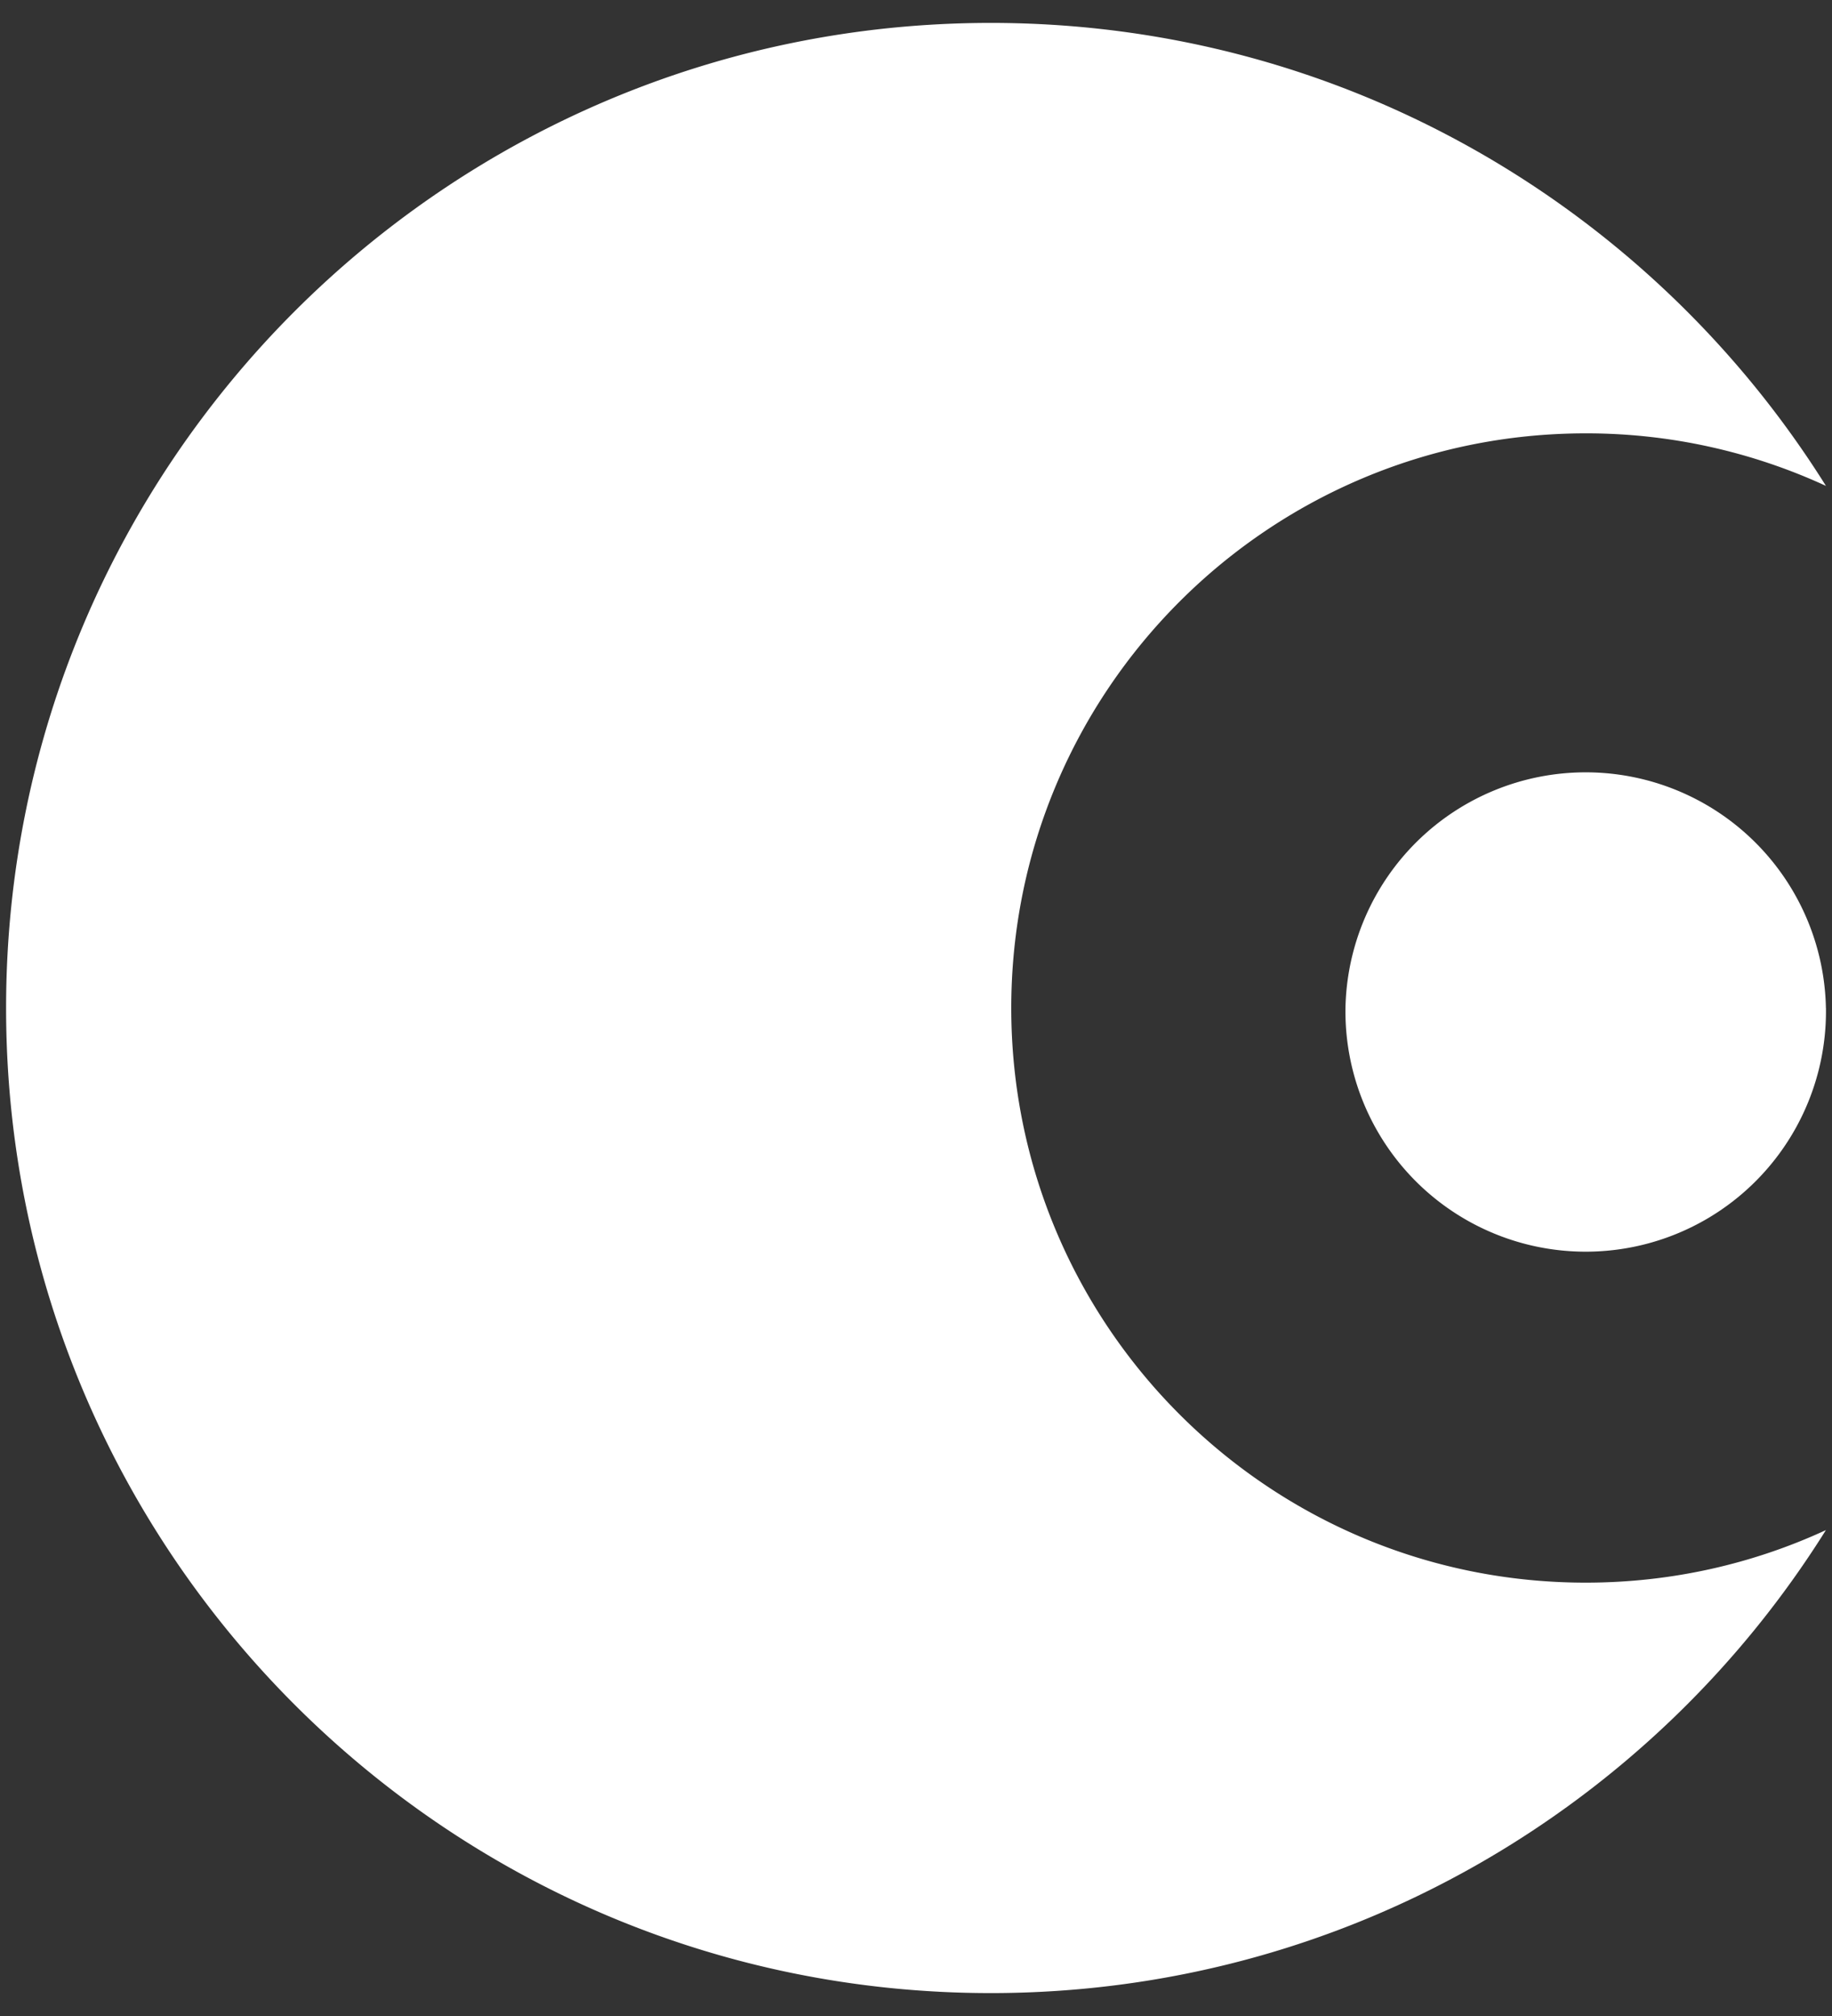
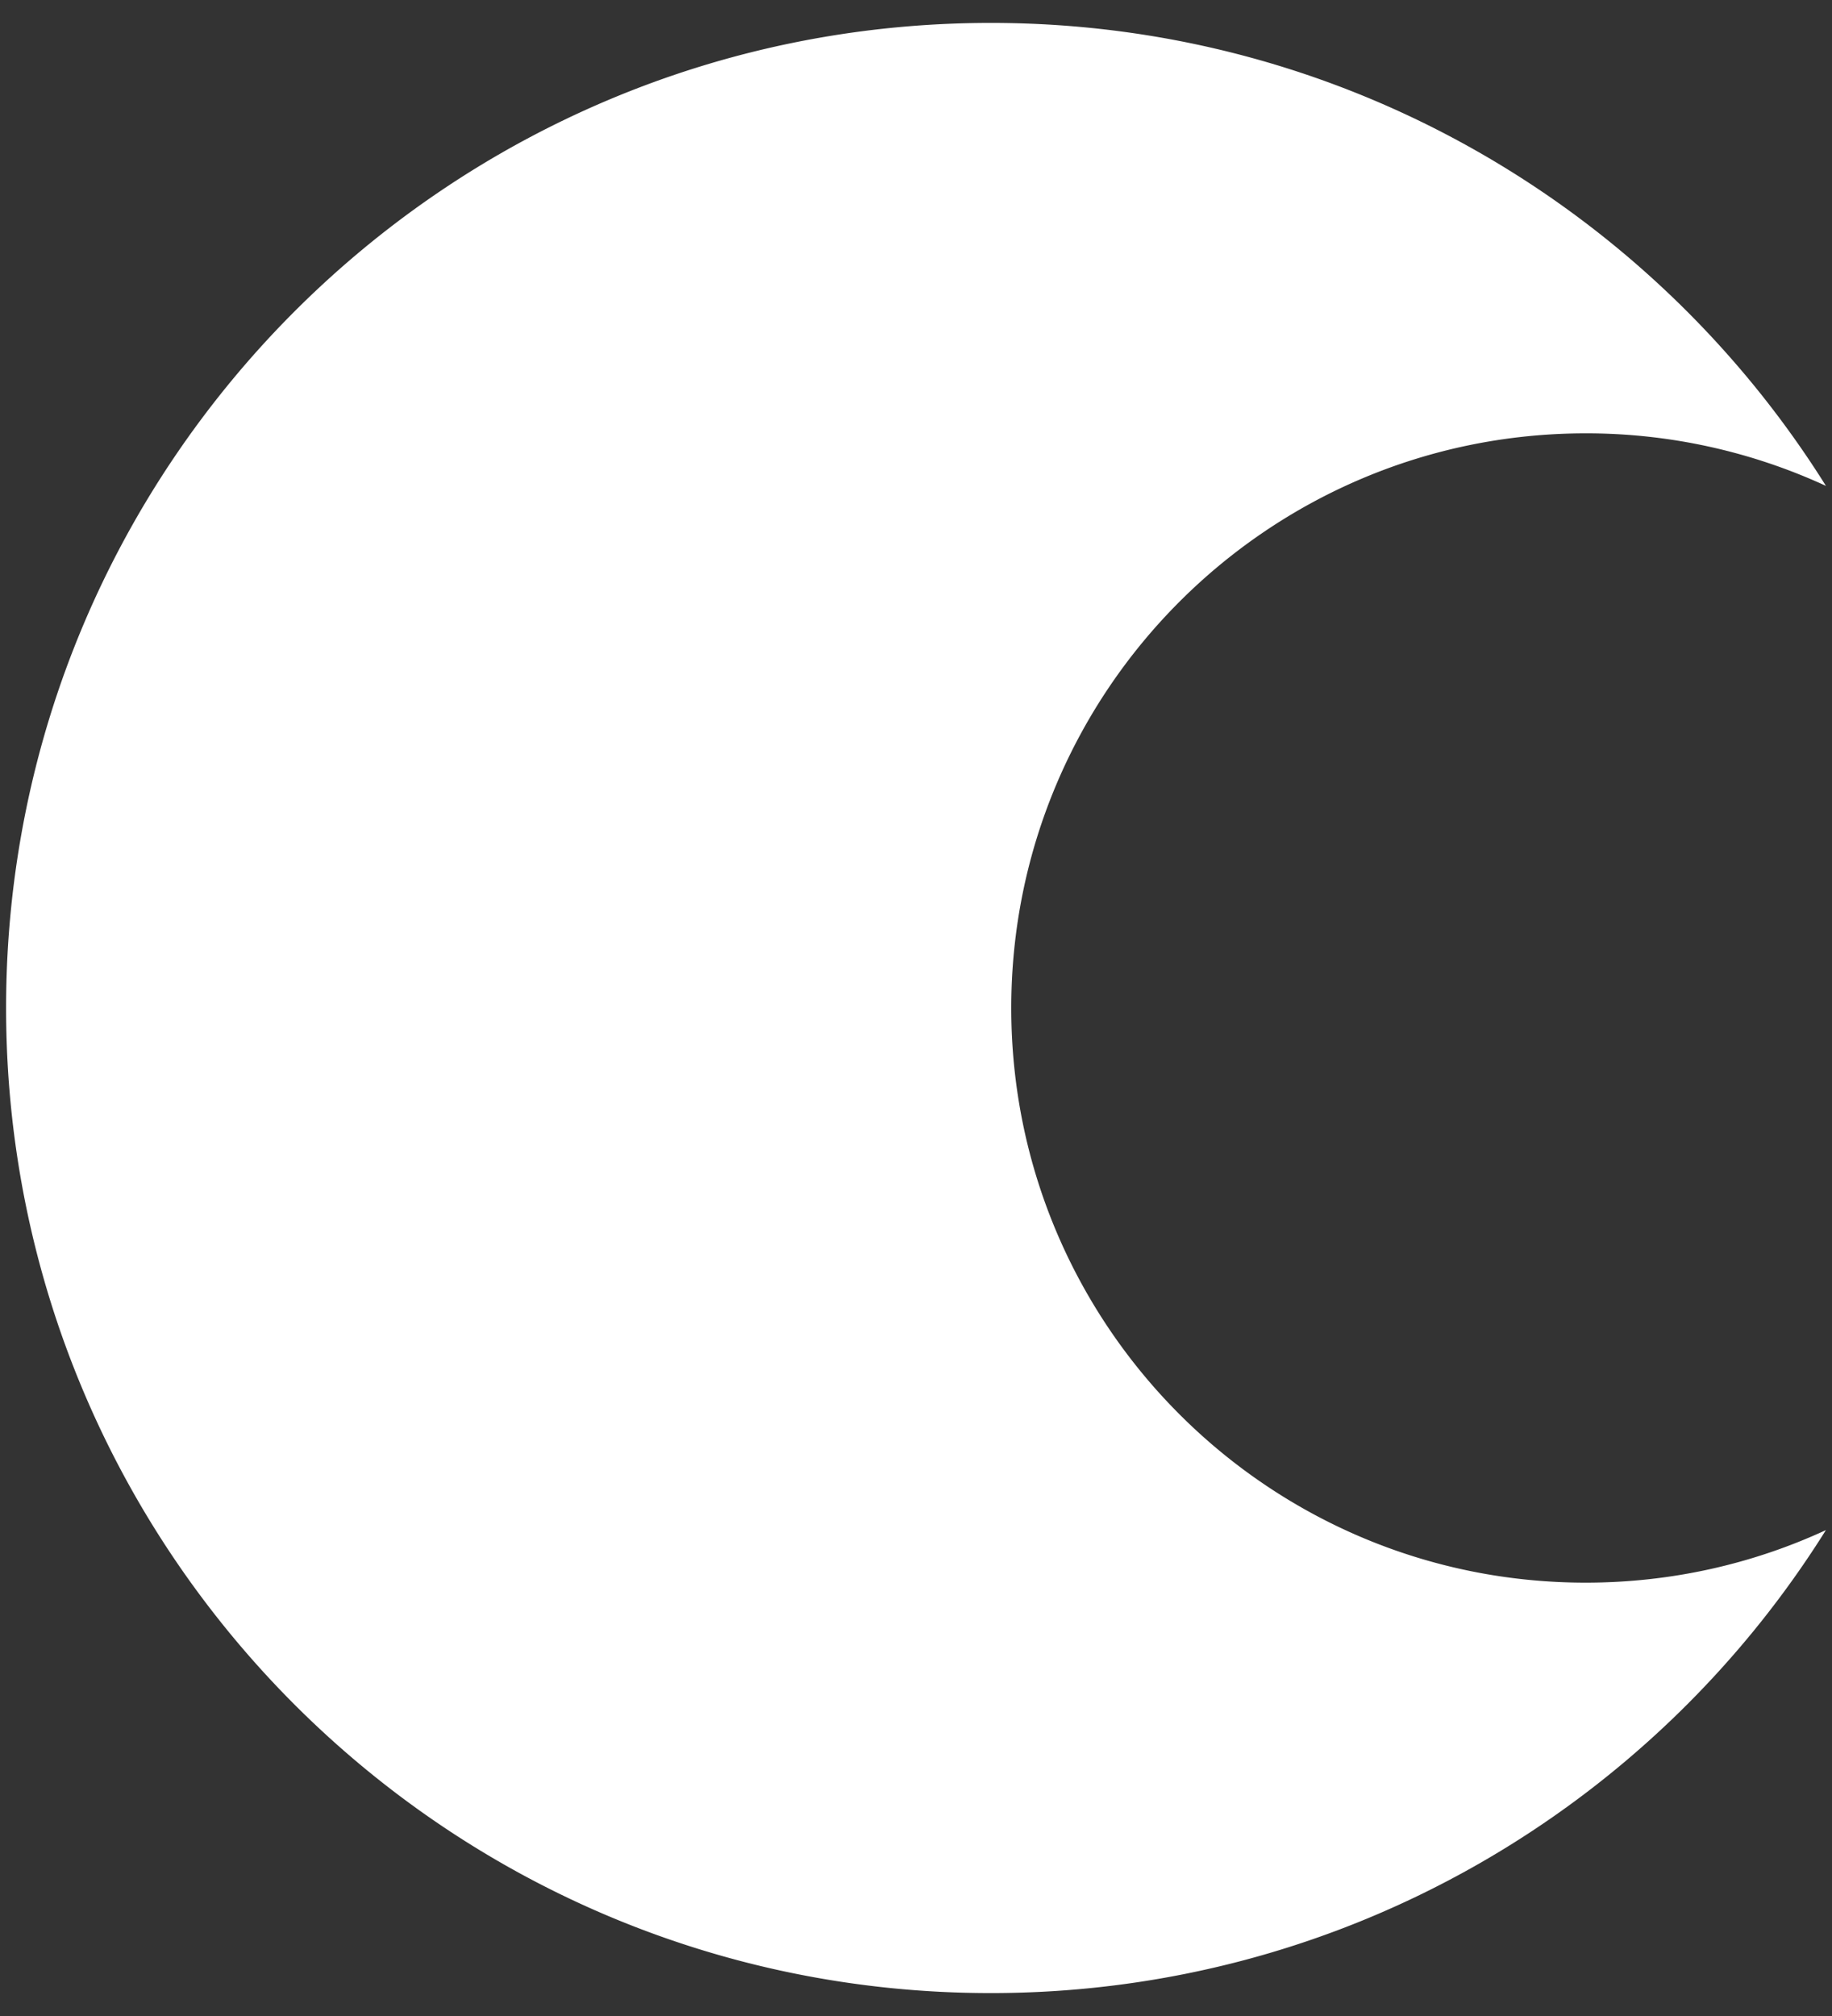
<svg xmlns="http://www.w3.org/2000/svg" width="40" height="44" fill="none">
  <rect width="100%" height="100%" fill="#333333" stroke="none" />
  <path fill="#fff" d="M39.868 10.605a12.495 12.495 0 0 0-5.245-1.147C27.696 9.458 22.08 15.073 22.08 22s5.615 12.542 12.542 12.542c1.872 0 3.649-.41 5.245-1.147-3.8 6.07-10.547 10.105-18.235 10.105C9.759 43.5.133 33.874.133 22S9.759.5 21.633.5c7.688 0 14.434 4.036 18.235 10.105Z" />
-   <path fill="#fff" d="M39.868 22a5.246 5.246 0 1 1-10.491 0 5.246 5.246 0 0 1 10.49 0Z" />
</svg>